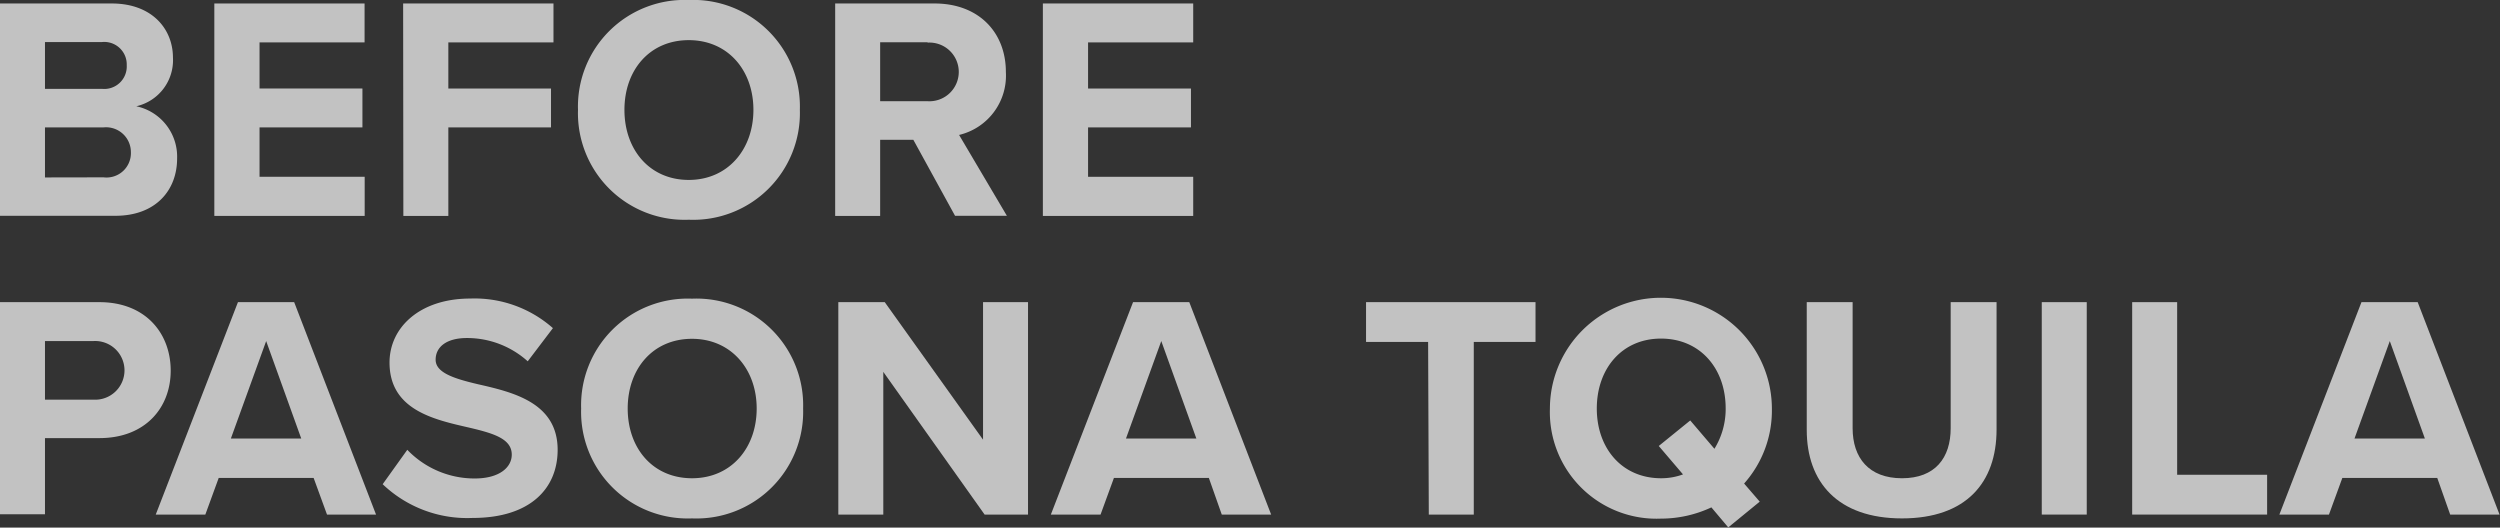
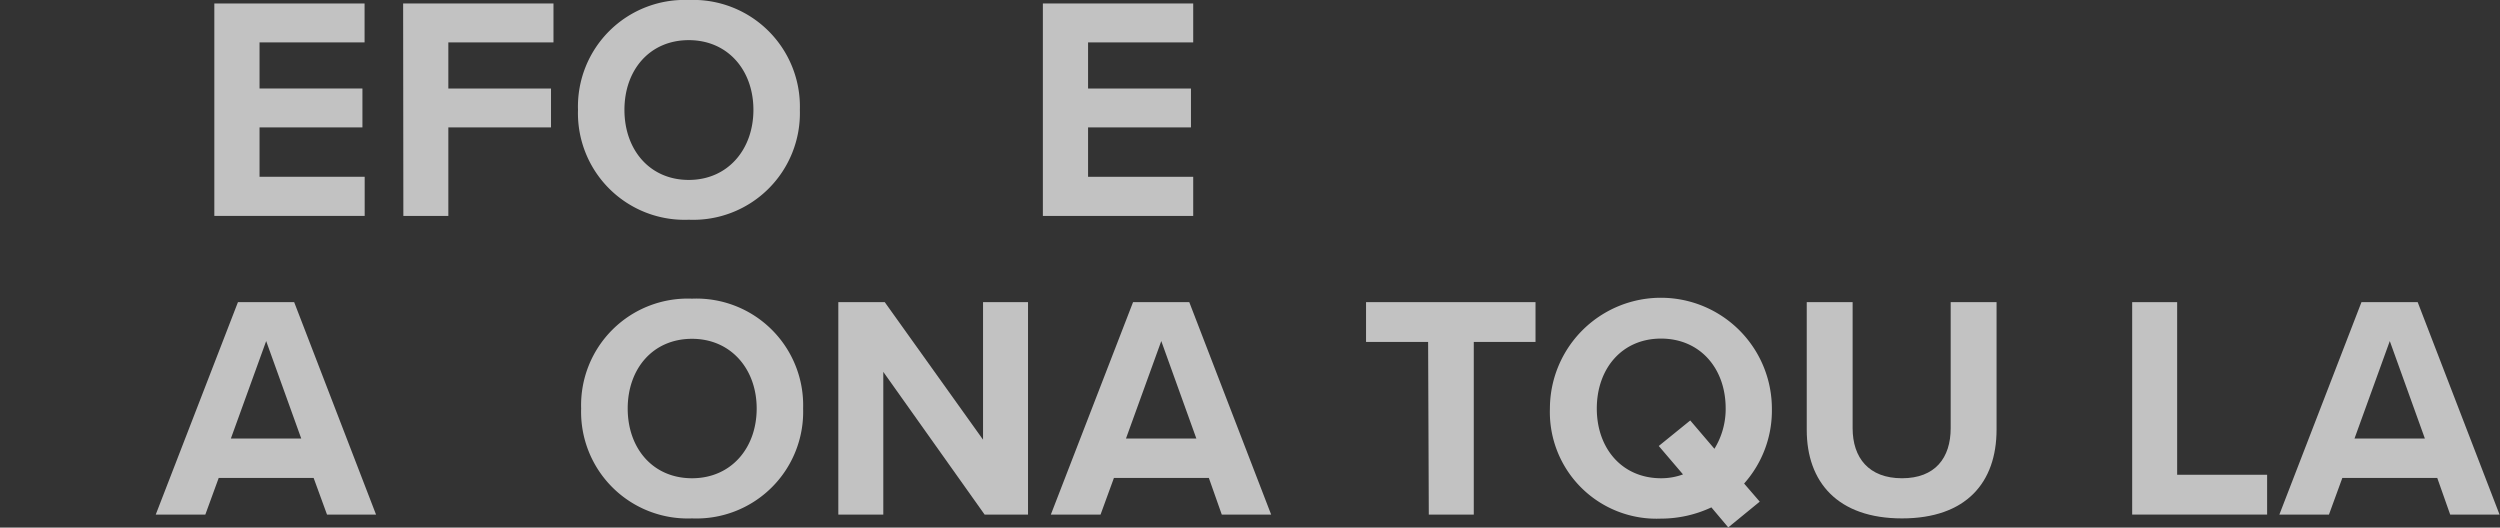
<svg xmlns="http://www.w3.org/2000/svg" viewBox="0 0 222.32 46.92">
  <rect x="0" y="0" width="222.32" height="46.92" fill="#333333" stroke="none" />
  <defs>
    <style>.cls-1{opacity:0.7;}.cls-2{fill:#fff;}</style>
  </defs>
  <title>before</title>
  <g id="レイヤー_2" data-name="レイヤー 2">
    <g id="レイヤー_1-2" data-name="レイヤー 1">
      <g class="cls-1">
-         <path class="cls-2" d="M0,.31H9.94c3.6,0,5.44,2.29,5.44,4.81a4.2,4.2,0,0,1-3.26,4.33,4.58,4.58,0,0,1,3.63,4.64c0,2.83-1.9,5.1-5.49,5.1H0ZM9.06,7.9a2,2,0,0,0,2.21-2.1A2,2,0,0,0,9.06,3.74H4V7.9Zm.14,7.87a2.17,2.17,0,0,0,2.44-2.24A2.21,2.21,0,0,0,9.2,11.33H4v4.45Z" />
        <path class="cls-2" d="M19.06.31H32.42V3.77H23.08V7.87h9.15v3.46H23.08v4.39h9.35V19.2H19.06Z" />
        <path class="cls-2" d="M35.85.31H49.22V3.77H39.87V7.87H49v3.46H39.87V19.2h-4Z" />
        <path class="cls-2" d="M61.25,0a9.49,9.49,0,0,1,9.88,9.77,9.49,9.49,0,0,1-9.88,9.77A9.48,9.48,0,0,1,51.4,9.77,9.48,9.48,0,0,1,61.25,0Zm0,3.57c-3.48,0-5.72,2.66-5.72,6.2S57.77,16,61.25,16,67,13.28,67,9.77,64.74,3.57,61.25,3.57Z" />
-         <path class="cls-2" d="M81.22,12.43H78.27V19.2h-4V.31h8.84c3.94,0,6.34,2.58,6.34,6.09A5.42,5.42,0,0,1,85.29,12l4.25,7.19H84.93Zm1.27-8.67H78.27V9h4.22a2.61,2.61,0,1,0,0-5.21Z" />
        <path class="cls-2" d="M92.74.31h13.37V3.77H96.76V7.87h9.15v3.46H96.76v4.39h9.35V19.2H92.74Z" />
-         <path class="cls-2" d="M0,26.87H8.84c4.11,0,6.34,2.78,6.34,6.09s-2.27,6-6.34,6H4v6.77H0Zm8.3,3.46H4v5.21H8.3a2.61,2.61,0,1,0,0-5.21Z" />
        <path class="cls-2" d="M27.89,42.5H19.45l-1.19,3.26H13.85l7.31-18.89h5l7.28,18.89H29.08ZM20.53,39h6.26l-3.12-8.67Z" />
-         <path class="cls-2" d="M36.22,40a8.28,8.28,0,0,0,6,2.55c2.21,0,3.29-1,3.29-2.12,0-1.42-1.64-1.9-3.82-2.41-3.09-.71-7.05-1.56-7.05-5.78,0-3.14,2.72-5.69,7.17-5.69a10.51,10.51,0,0,1,7.36,2.63l-2.24,2.95a8.06,8.06,0,0,0-5.41-2.07c-1.81,0-2.78.79-2.78,1.93s1.59,1.67,3.77,2.18c3.12.71,7.08,1.64,7.08,5.83,0,3.46-2.46,6.06-7.56,6.06a10.88,10.88,0,0,1-8-3Z" />
        <path class="cls-2" d="M61.54,26.56a9.49,9.49,0,0,1,9.88,9.77,9.49,9.49,0,0,1-9.88,9.77,9.48,9.48,0,0,1-9.86-9.77A9.48,9.48,0,0,1,61.54,26.56Zm0,3.57c-3.48,0-5.72,2.66-5.72,6.2s2.24,6.2,5.72,6.2,5.75-2.69,5.75-6.2S65,30.13,61.54,30.13Z" />
        <path class="cls-2" d="M78.55,33.07V45.76h-4V26.87h4.13L87.42,39.1V26.87h4V45.76H87.56Z" />
        <path class="cls-2" d="M107.5,42.5H99.06l-1.19,3.26H93.45l7.31-18.89h5l7.28,18.89h-4.39ZM100.13,39h6.26l-3.12-8.67Z" />
        <path class="cls-2" d="M127,30.41h-5.52V26.87h15.07v3.54h-5.49V45.76h-4Z" />
        <path class="cls-2" d="M155.1,43l1.39,1.61-2.8,2.29-1.5-1.78a10.6,10.6,0,0,1-4.5,1,9.48,9.48,0,0,1-9.86-9.77,9.87,9.87,0,0,1,19.74,0A9.75,9.75,0,0,1,155.1,43Zm-5.44-.82-2.15-2.52,2.8-2.27,2.15,2.52a6.75,6.75,0,0,0,1-3.6c0-3.54-2.27-6.2-5.75-6.2S142,32.79,142,36.33s2.24,6.2,5.72,6.2A5.6,5.6,0,0,0,149.66,42.19Z" />
        <path class="cls-2" d="M160.67,26.87h4.08V38.08c0,2.63,1.44,4.45,4.39,4.45s4.33-1.81,4.33-4.45V26.87h4.08V38.2c0,4.7-2.69,7.9-8.41,7.9s-8.47-3.23-8.47-7.87Z" />
-         <path class="cls-2" d="M181.57,26.87h4V45.76h-4Z" />
        <path class="cls-2" d="M189.61,26.87h4V42.22h8v3.54h-12Z" />
        <path class="cls-2" d="M216.74,42.5H208.3l-1.19,3.26H202.7L210,26.87h5l7.28,18.89h-4.39ZM209.38,39h6.26l-3.12-8.67Z" />
      </g>
    </g>
  </g>
</svg>